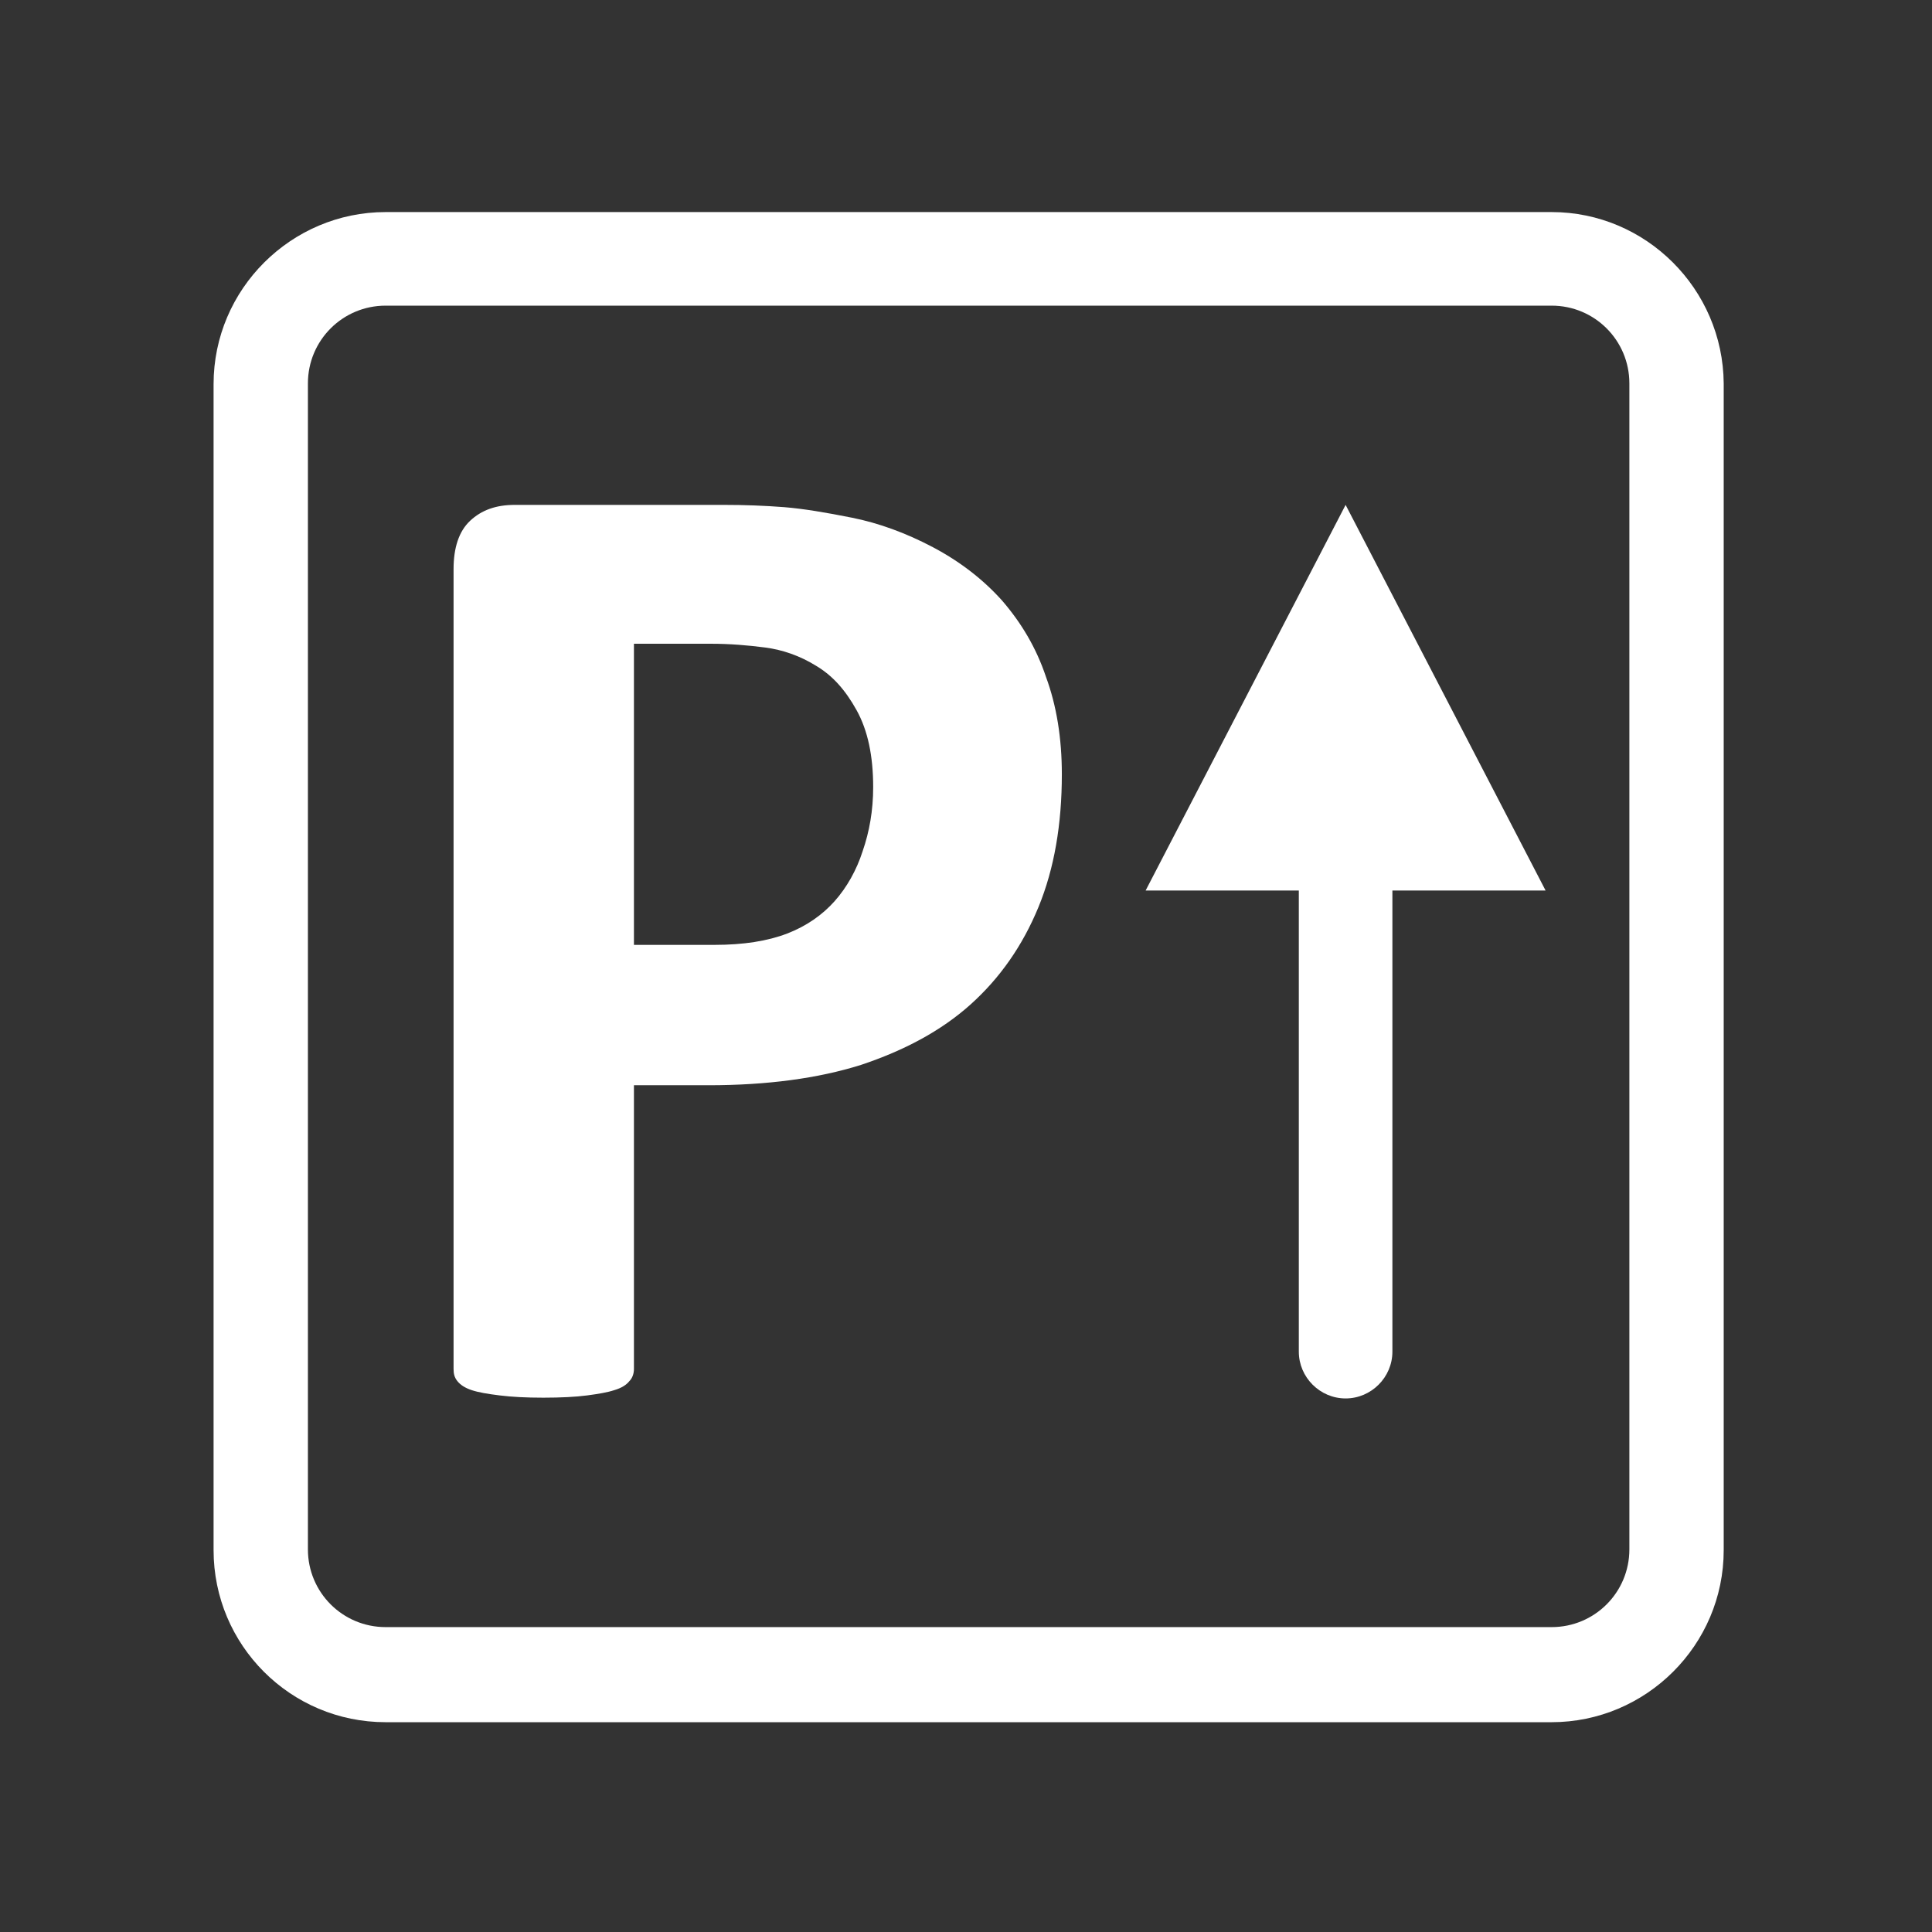
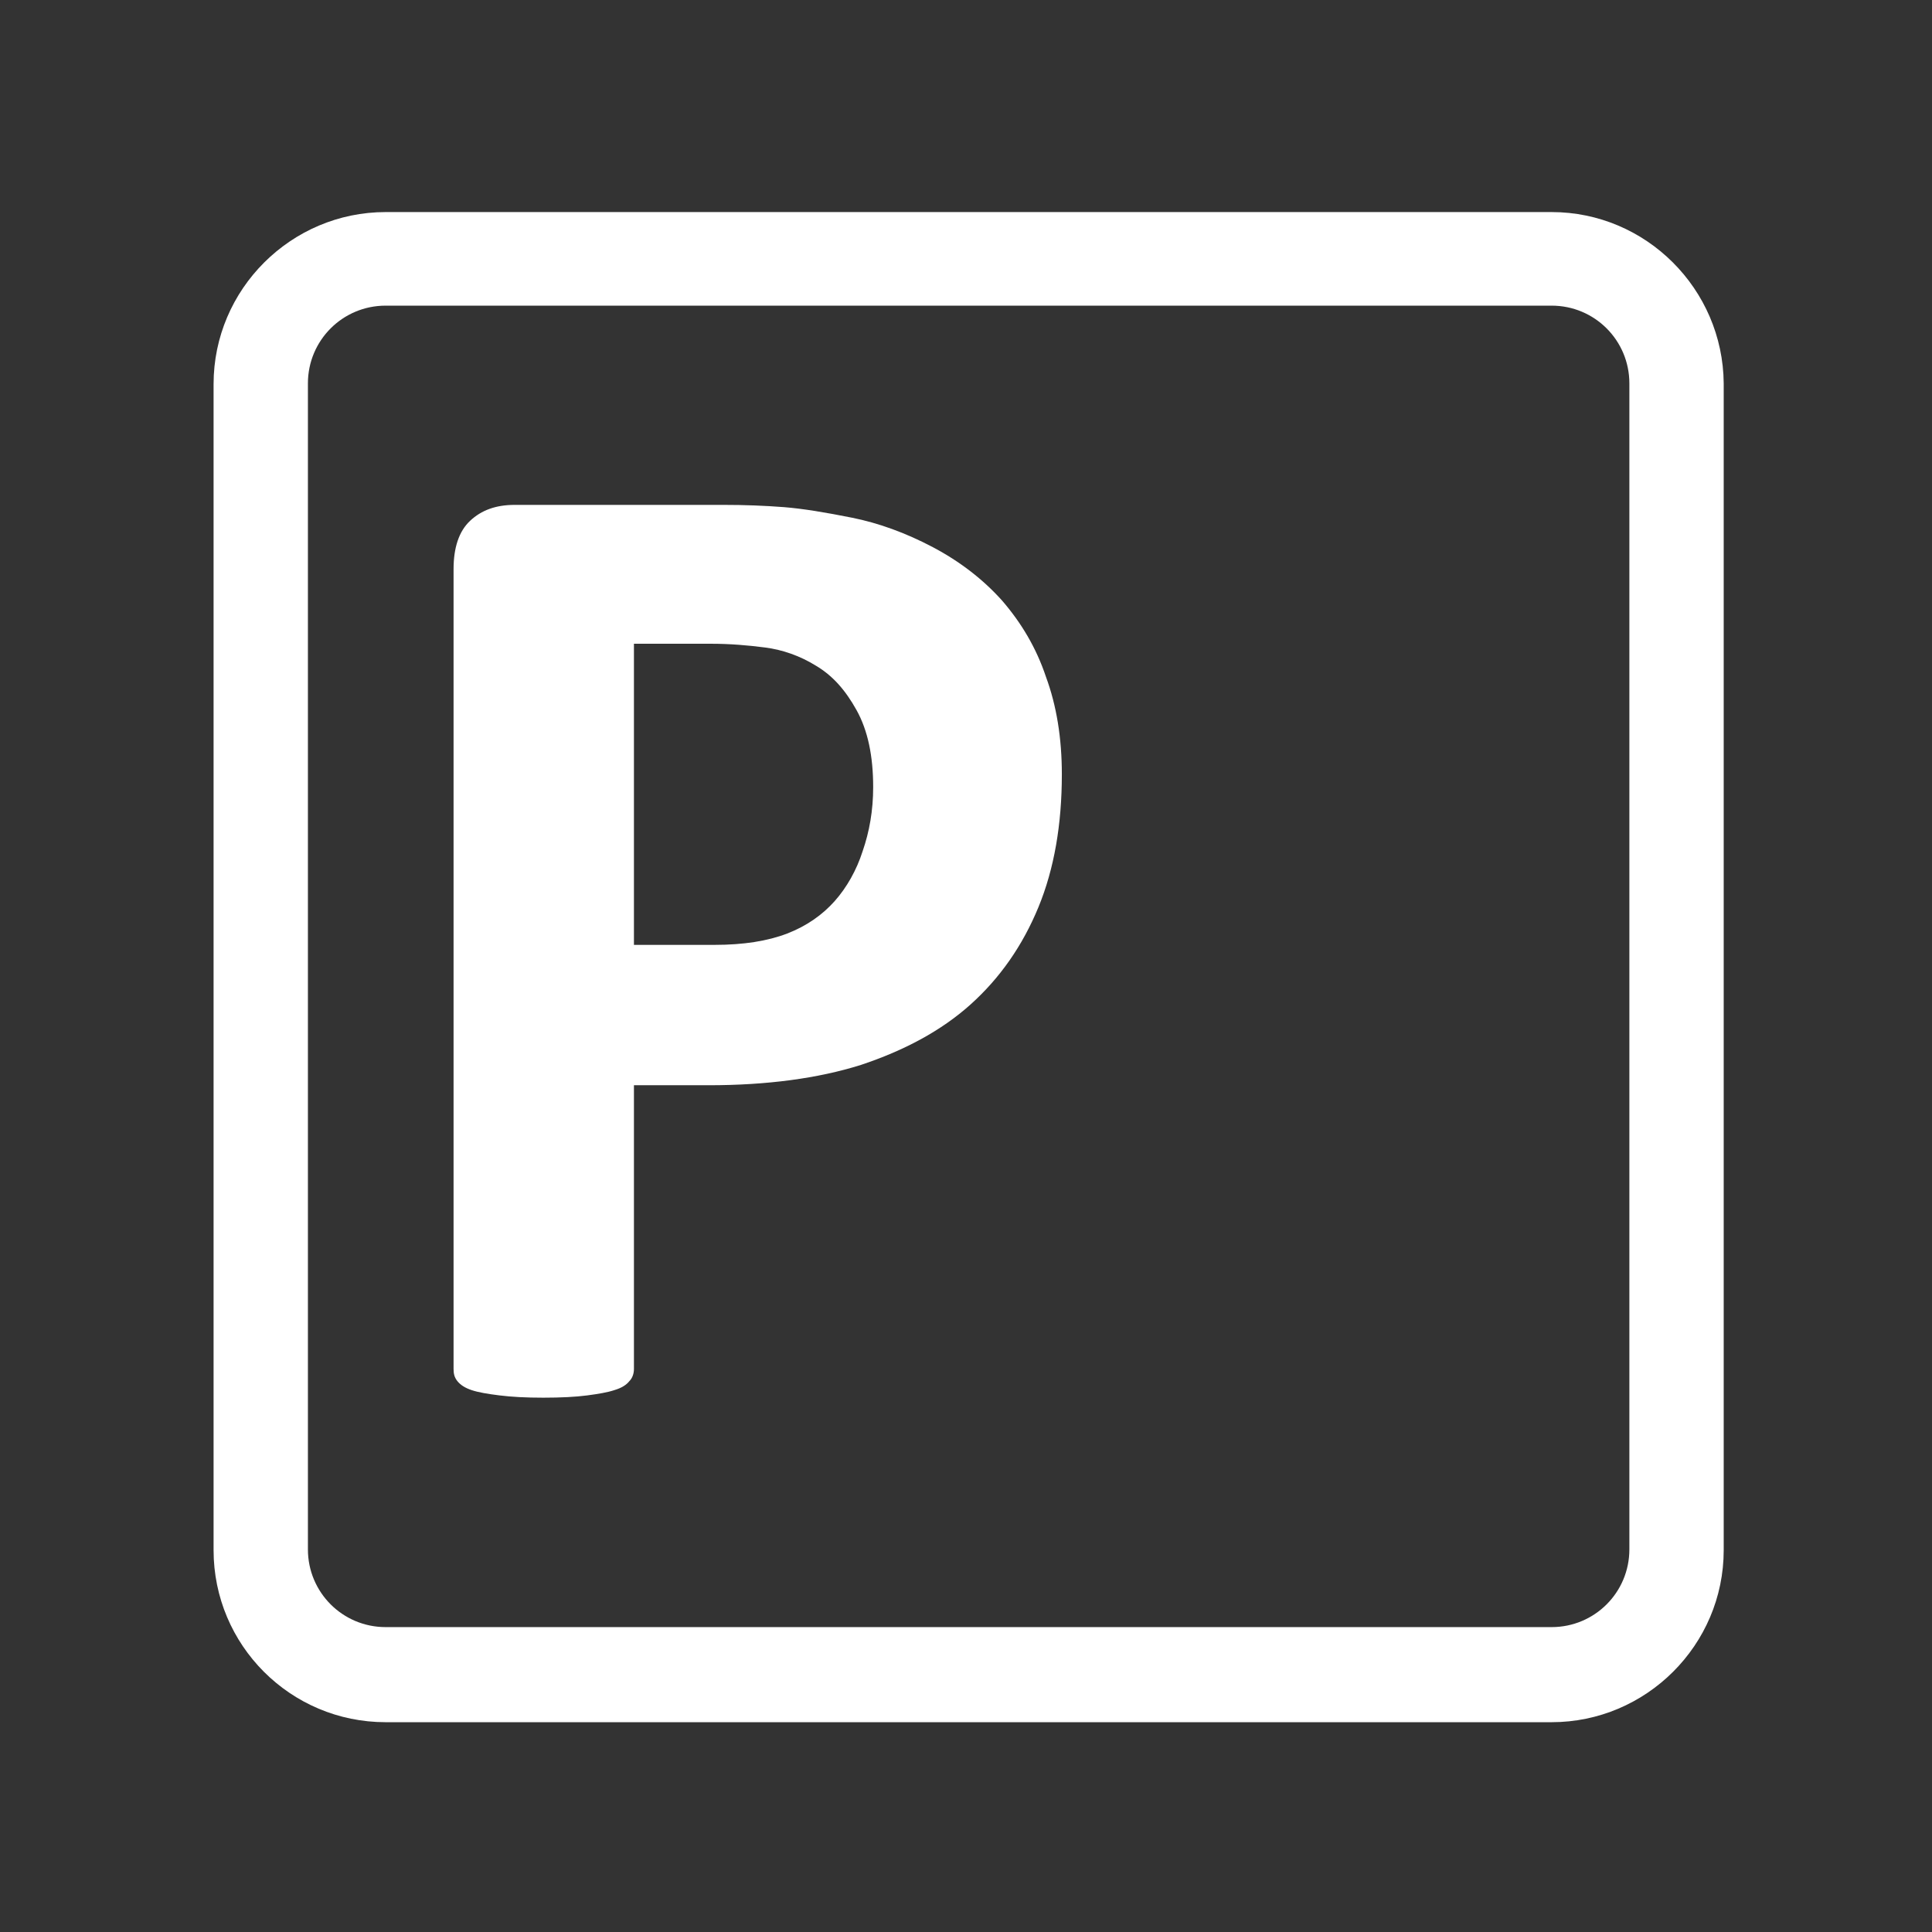
<svg xmlns="http://www.w3.org/2000/svg" version="1.1" id="Layer_1" x="0px" y="0px" viewBox="0 0 256 256" style="enable-background:new 0 0 256 256;" xml:space="preserve">
  <rect x="0" y="0" width="256" height="256" fill="#333333" stroke="none" />
  <path style="fill:#FFFFFF;" d="M205.6,28.1H51.1c-12.5,0-22.8,10.2-22.8,22.8v154.5c0,12.6,10.2,22.8,22.8,22.8h154.5  c12.5,0,22.8-10.2,22.8-22.8V50.8C228.3,38.3,218.1,28.1,205.6,28.1z M215.9,205.3c0,5.7-4.6,10.3-10.3,10.3H51.1  c-5.7,0-10.3-4.6-10.3-10.3V50.8c0-5.7,4.6-10.3,10.3-10.3h154.5c5.7,0,10.3,4.6,10.3,10.3V205.3z" />
-   <path style="fill:#FFFFFF;" d="M178.3,66.9L151.8,118h20.3v61.1c0,3.4,2.8,6.2,6.2,6.2s6.2-2.8,6.2-6.2V118h20.3L178.3,66.9z" />
  <path style="fill:#FFFFFF;" d="M140.7,102.6c0,6.6-1,12.5-3.1,17.6c-2.1,5.1-5.1,9.4-9,12.9c-3.9,3.5-8.8,6.1-14.5,8  c-5.7,1.8-12.5,2.7-20.2,2.7H84v37.6c0,0.6-0.2,1.2-0.6,1.6c-0.4,0.5-1,0.9-2,1.2c-0.9,0.3-2.1,0.5-3.6,0.7  c-1.5,0.2-3.5,0.3-5.8,0.3c-2.3,0-4.2-0.1-5.8-0.3s-2.8-0.4-3.7-0.7c-0.9-0.3-1.5-0.7-1.9-1.2c-0.4-0.5-0.5-1-0.5-1.6V75.4  c0-2.8,0.7-5,2.2-6.4c1.5-1.4,3.4-2.1,5.9-2.1h27.7c2.8,0,5.4,0.1,8,0.3c2.5,0.2,5.5,0.7,9,1.4c3.5,0.7,7.1,2,10.7,3.9  c3.6,1.9,6.7,4.3,9.2,7.1c2.5,2.9,4.5,6.2,5.8,10.1C140,93.5,140.7,97.8,140.7,102.6z M115.7,104.3c0-4.1-0.7-7.5-2.2-10.2  c-1.5-2.7-3.2-4.6-5.4-5.9c-2.1-1.3-4.4-2.1-6.7-2.4c-2.3-0.3-4.7-0.5-7.2-0.5H84v39.9h10.7c3.8,0,7-0.5,9.6-1.5  c2.6-1,4.7-2.5,6.3-4.3c1.6-1.8,2.9-4.1,3.7-6.6C115.2,110.2,115.7,107.4,115.7,104.3z" />
</svg>